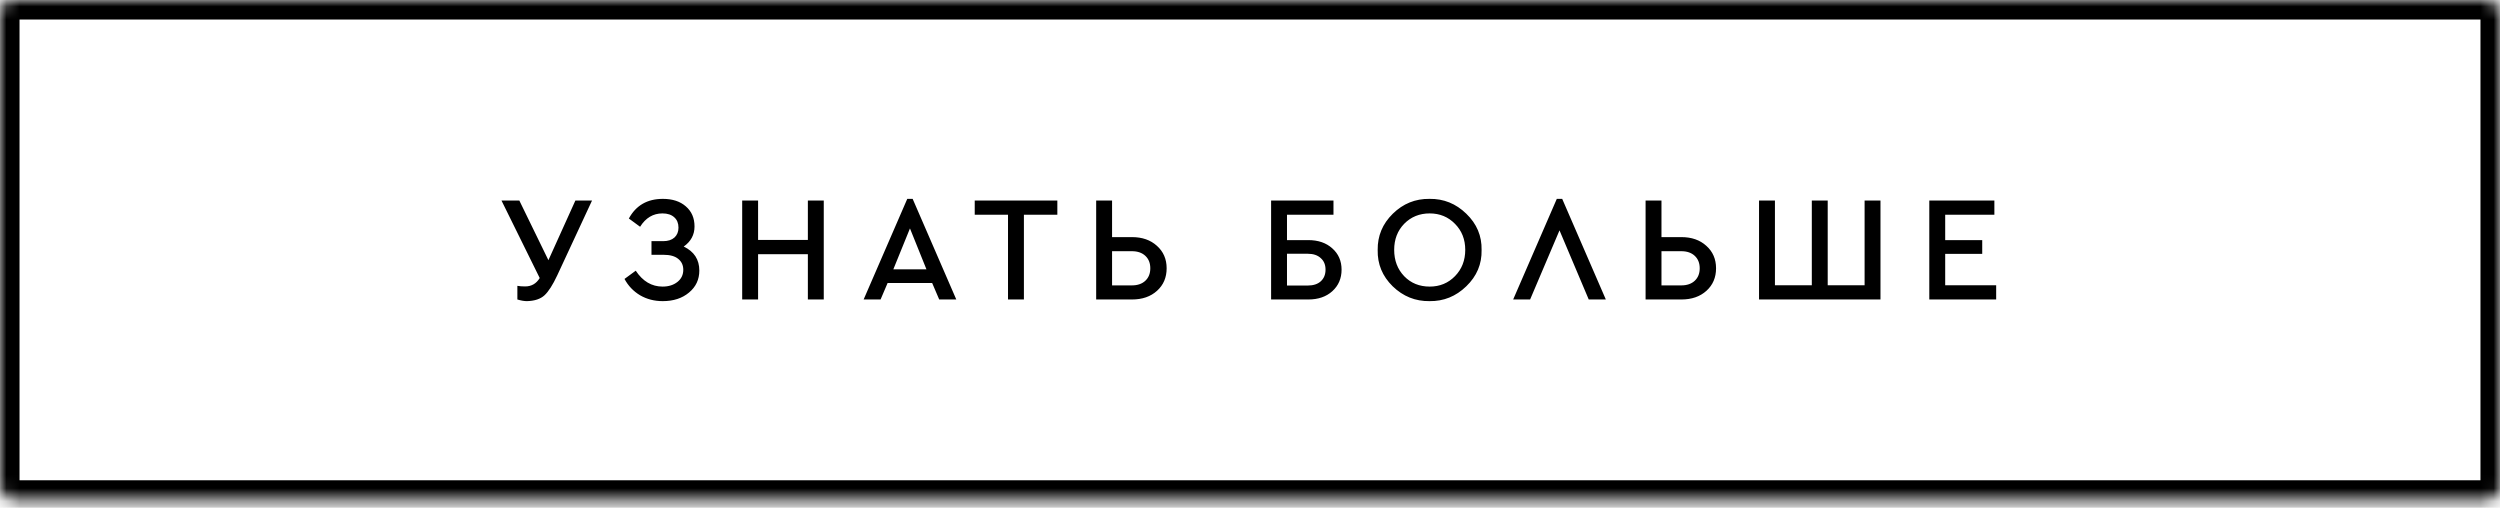
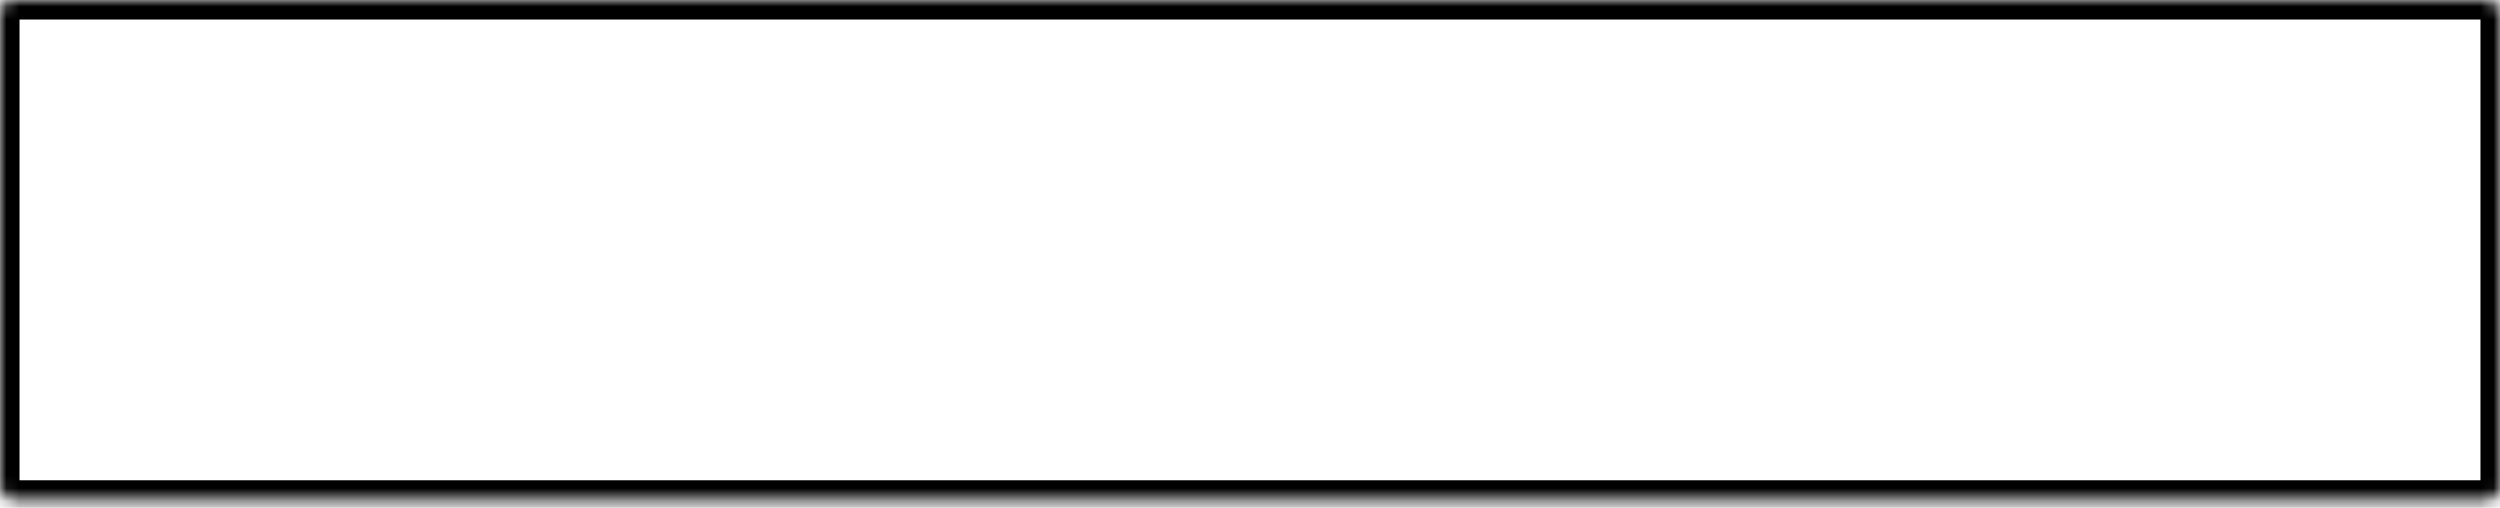
<svg xmlns="http://www.w3.org/2000/svg" width="192" height="39" viewBox="0 0 192 39" fill="none">
  <mask id="path-1-inside-1_13618_5715" fill="white">
    <rect width="192" height="38.384" rx="1.03" />
  </mask>
  <rect width="192" height="38.384" rx="1.03" stroke="black" stroke-width="3" mask="url(#path-1-inside-1_13618_5715)" />
-   <path d="M44.19 15.4H45.469L42.797 21.146C42.452 21.883 42.125 22.393 41.818 22.678C41.511 22.962 41.062 23.111 40.471 23.127C40.256 23.127 40.01 23.084 39.734 23V21.952C39.895 21.983 40.095 21.998 40.333 21.998C40.816 21.998 41.189 21.783 41.45 21.353L38.513 15.4H39.884L42.118 19.983L44.19 15.4ZM53.708 20.778C53.708 21.468 53.443 22.033 52.913 22.47C52.391 22.908 51.719 23.127 50.898 23.127C50.253 23.127 49.674 22.977 49.159 22.678C48.645 22.37 48.246 21.952 47.962 21.422L48.825 20.789C49.363 21.603 50.05 22.01 50.887 22.01C51.347 22.01 51.727 21.891 52.027 21.653C52.326 21.415 52.476 21.104 52.476 20.72C52.476 20.367 52.345 20.087 52.084 19.879C51.831 19.672 51.459 19.569 50.967 19.569H50.034V18.521H50.933C51.301 18.521 51.589 18.428 51.796 18.244C52.004 18.052 52.107 17.799 52.107 17.484C52.107 17.146 52 16.882 51.785 16.69C51.57 16.49 51.267 16.39 50.875 16.39C50.161 16.39 49.589 16.732 49.159 17.415L48.296 16.782C48.841 15.776 49.712 15.273 50.91 15.273C51.647 15.273 52.234 15.465 52.671 15.849C53.117 16.233 53.339 16.747 53.339 17.392C53.339 18.029 53.063 18.544 52.51 18.935C53.309 19.319 53.708 19.933 53.708 20.778ZM57 23V15.4H58.221V18.428H62.044V15.4H63.265V23H62.044V19.522H58.221V23H57ZM72.131 23L71.589 21.733H68.169L67.628 23H66.327L69.678 15.273H70.092L73.443 23H72.131ZM71.152 20.686L69.885 17.542L68.607 20.686H71.152ZM77.415 23V16.494H74.859V15.4H81.204V16.494H78.636V23H77.415ZM84.186 23V15.4H85.407V18.21H86.938C87.721 18.21 88.358 18.432 88.85 18.878C89.349 19.323 89.598 19.899 89.598 20.605C89.598 21.311 89.353 21.887 88.861 22.332C88.37 22.777 87.729 23 86.938 23H84.186ZM85.407 21.918H86.927C87.364 21.918 87.71 21.799 87.963 21.561C88.216 21.323 88.343 21.004 88.343 20.605C88.343 20.206 88.216 19.887 87.963 19.649C87.71 19.411 87.364 19.292 86.927 19.292H85.407V21.918ZM97.621 23V15.4H102.411V16.494H98.841V18.44H100.476C101.236 18.44 101.851 18.651 102.319 19.073C102.795 19.495 103.033 20.041 103.033 20.709C103.033 21.384 102.795 21.937 102.319 22.367C101.851 22.789 101.236 23 100.476 23H97.621ZM98.841 21.929H100.43C100.86 21.929 101.194 21.822 101.432 21.607C101.678 21.384 101.801 21.085 101.801 20.709C101.801 20.332 101.678 20.037 101.432 19.822C101.194 19.599 100.86 19.488 100.43 19.488H98.841V21.929ZM105.806 19.2C105.79 18.118 106.178 17.189 106.969 16.413C107.76 15.638 108.7 15.258 109.79 15.273C110.873 15.258 111.813 15.638 112.611 16.413C113.417 17.189 113.809 18.118 113.786 19.2C113.809 20.282 113.417 21.211 112.611 21.987C111.813 22.762 110.873 23.142 109.79 23.127C108.7 23.142 107.756 22.762 106.957 21.987C106.167 21.211 105.783 20.282 105.806 19.2ZM112.531 19.189C112.531 18.39 112.27 17.726 111.748 17.196C111.226 16.659 110.577 16.39 109.802 16.39C109.019 16.39 108.366 16.655 107.844 17.185C107.33 17.715 107.073 18.382 107.073 19.189C107.073 20.002 107.33 20.678 107.844 21.215C108.358 21.745 109.011 22.01 109.802 22.01C110.577 22.01 111.226 21.741 111.748 21.204C112.27 20.666 112.531 19.994 112.531 19.189ZM123.328 23H122.015L119.77 17.692L117.513 23H116.211L119.562 15.273H119.977L123.328 23ZM126.381 23V15.4H127.601V18.21H129.133C129.916 18.21 130.553 18.432 131.044 18.878C131.543 19.323 131.793 19.899 131.793 20.605C131.793 21.311 131.547 21.887 131.056 22.332C130.565 22.777 129.923 23 129.133 23H126.381ZM127.601 21.918H129.121C129.559 21.918 129.904 21.799 130.158 21.561C130.411 21.323 130.538 21.004 130.538 20.605C130.538 20.206 130.411 19.887 130.158 19.649C129.904 19.411 129.559 19.292 129.121 19.292H127.601V21.918ZM135.094 23V15.4H136.315V21.906H139.147V15.4H140.368V21.906H143.201V15.4H144.421V23H135.094ZM148.17 23V15.4H153.168V16.494H149.391V18.44H152.235V19.499H149.391V21.906H153.306V23H148.17Z" fill="black" />
</svg>